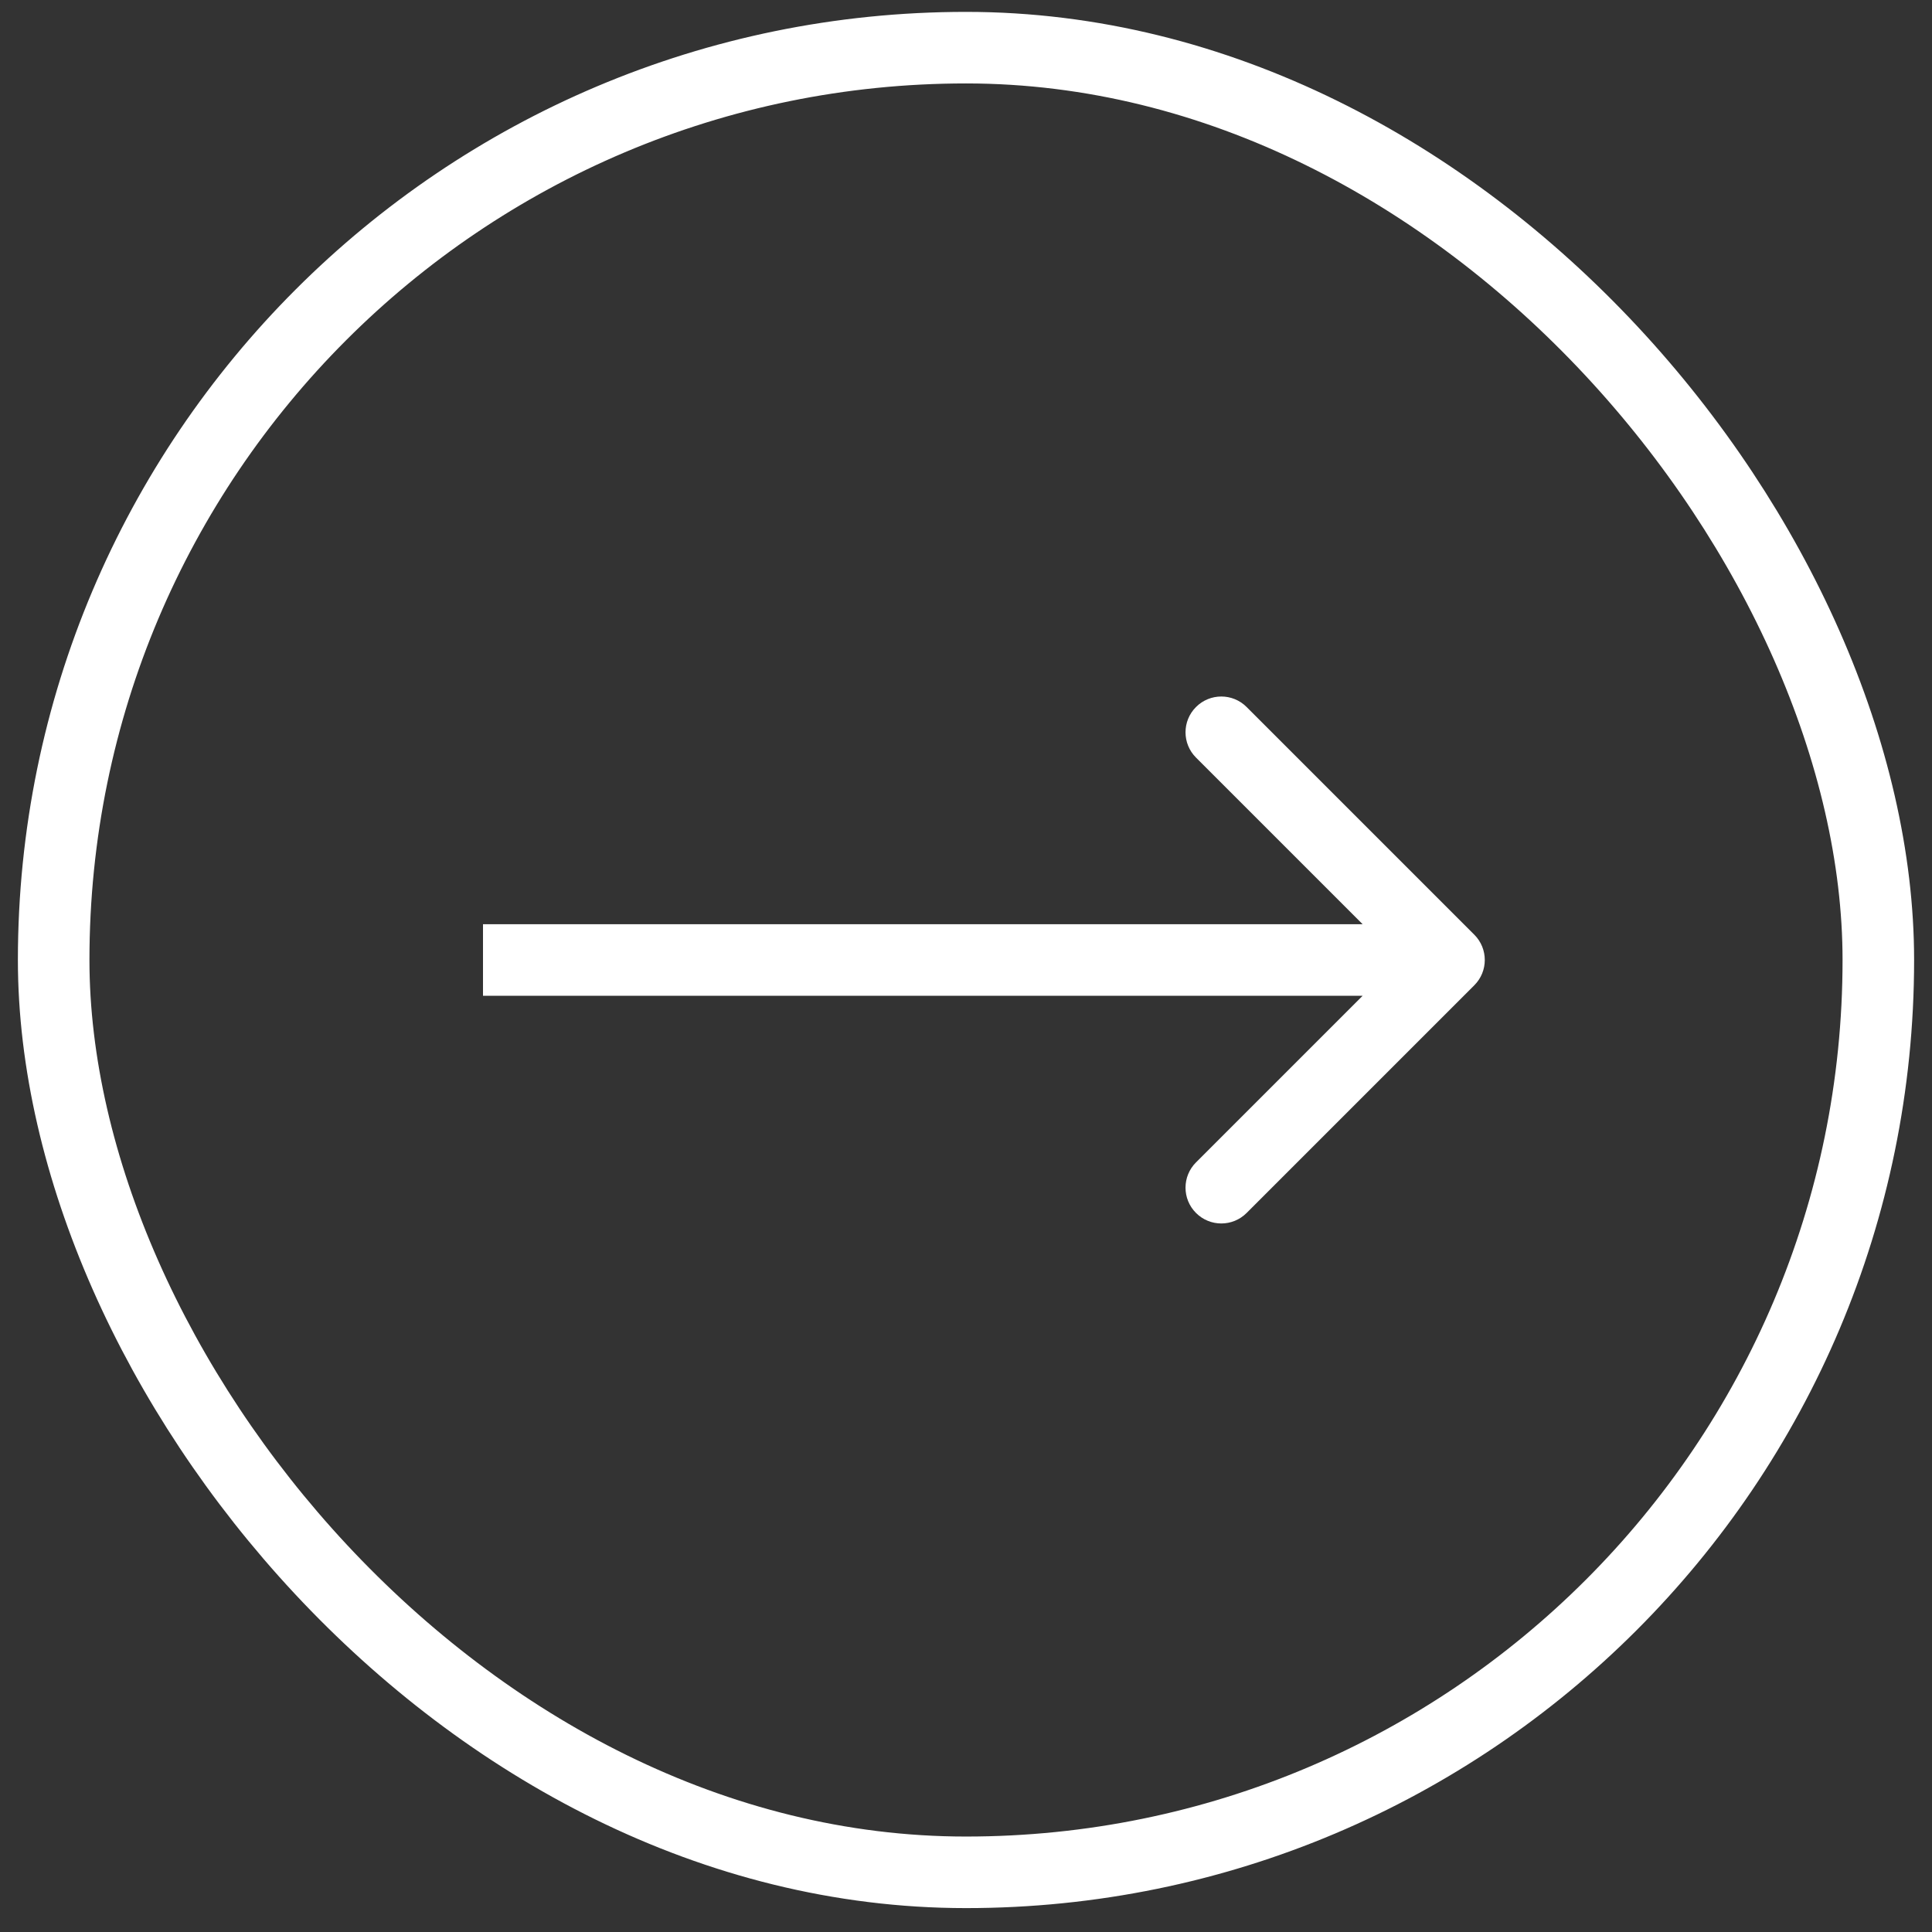
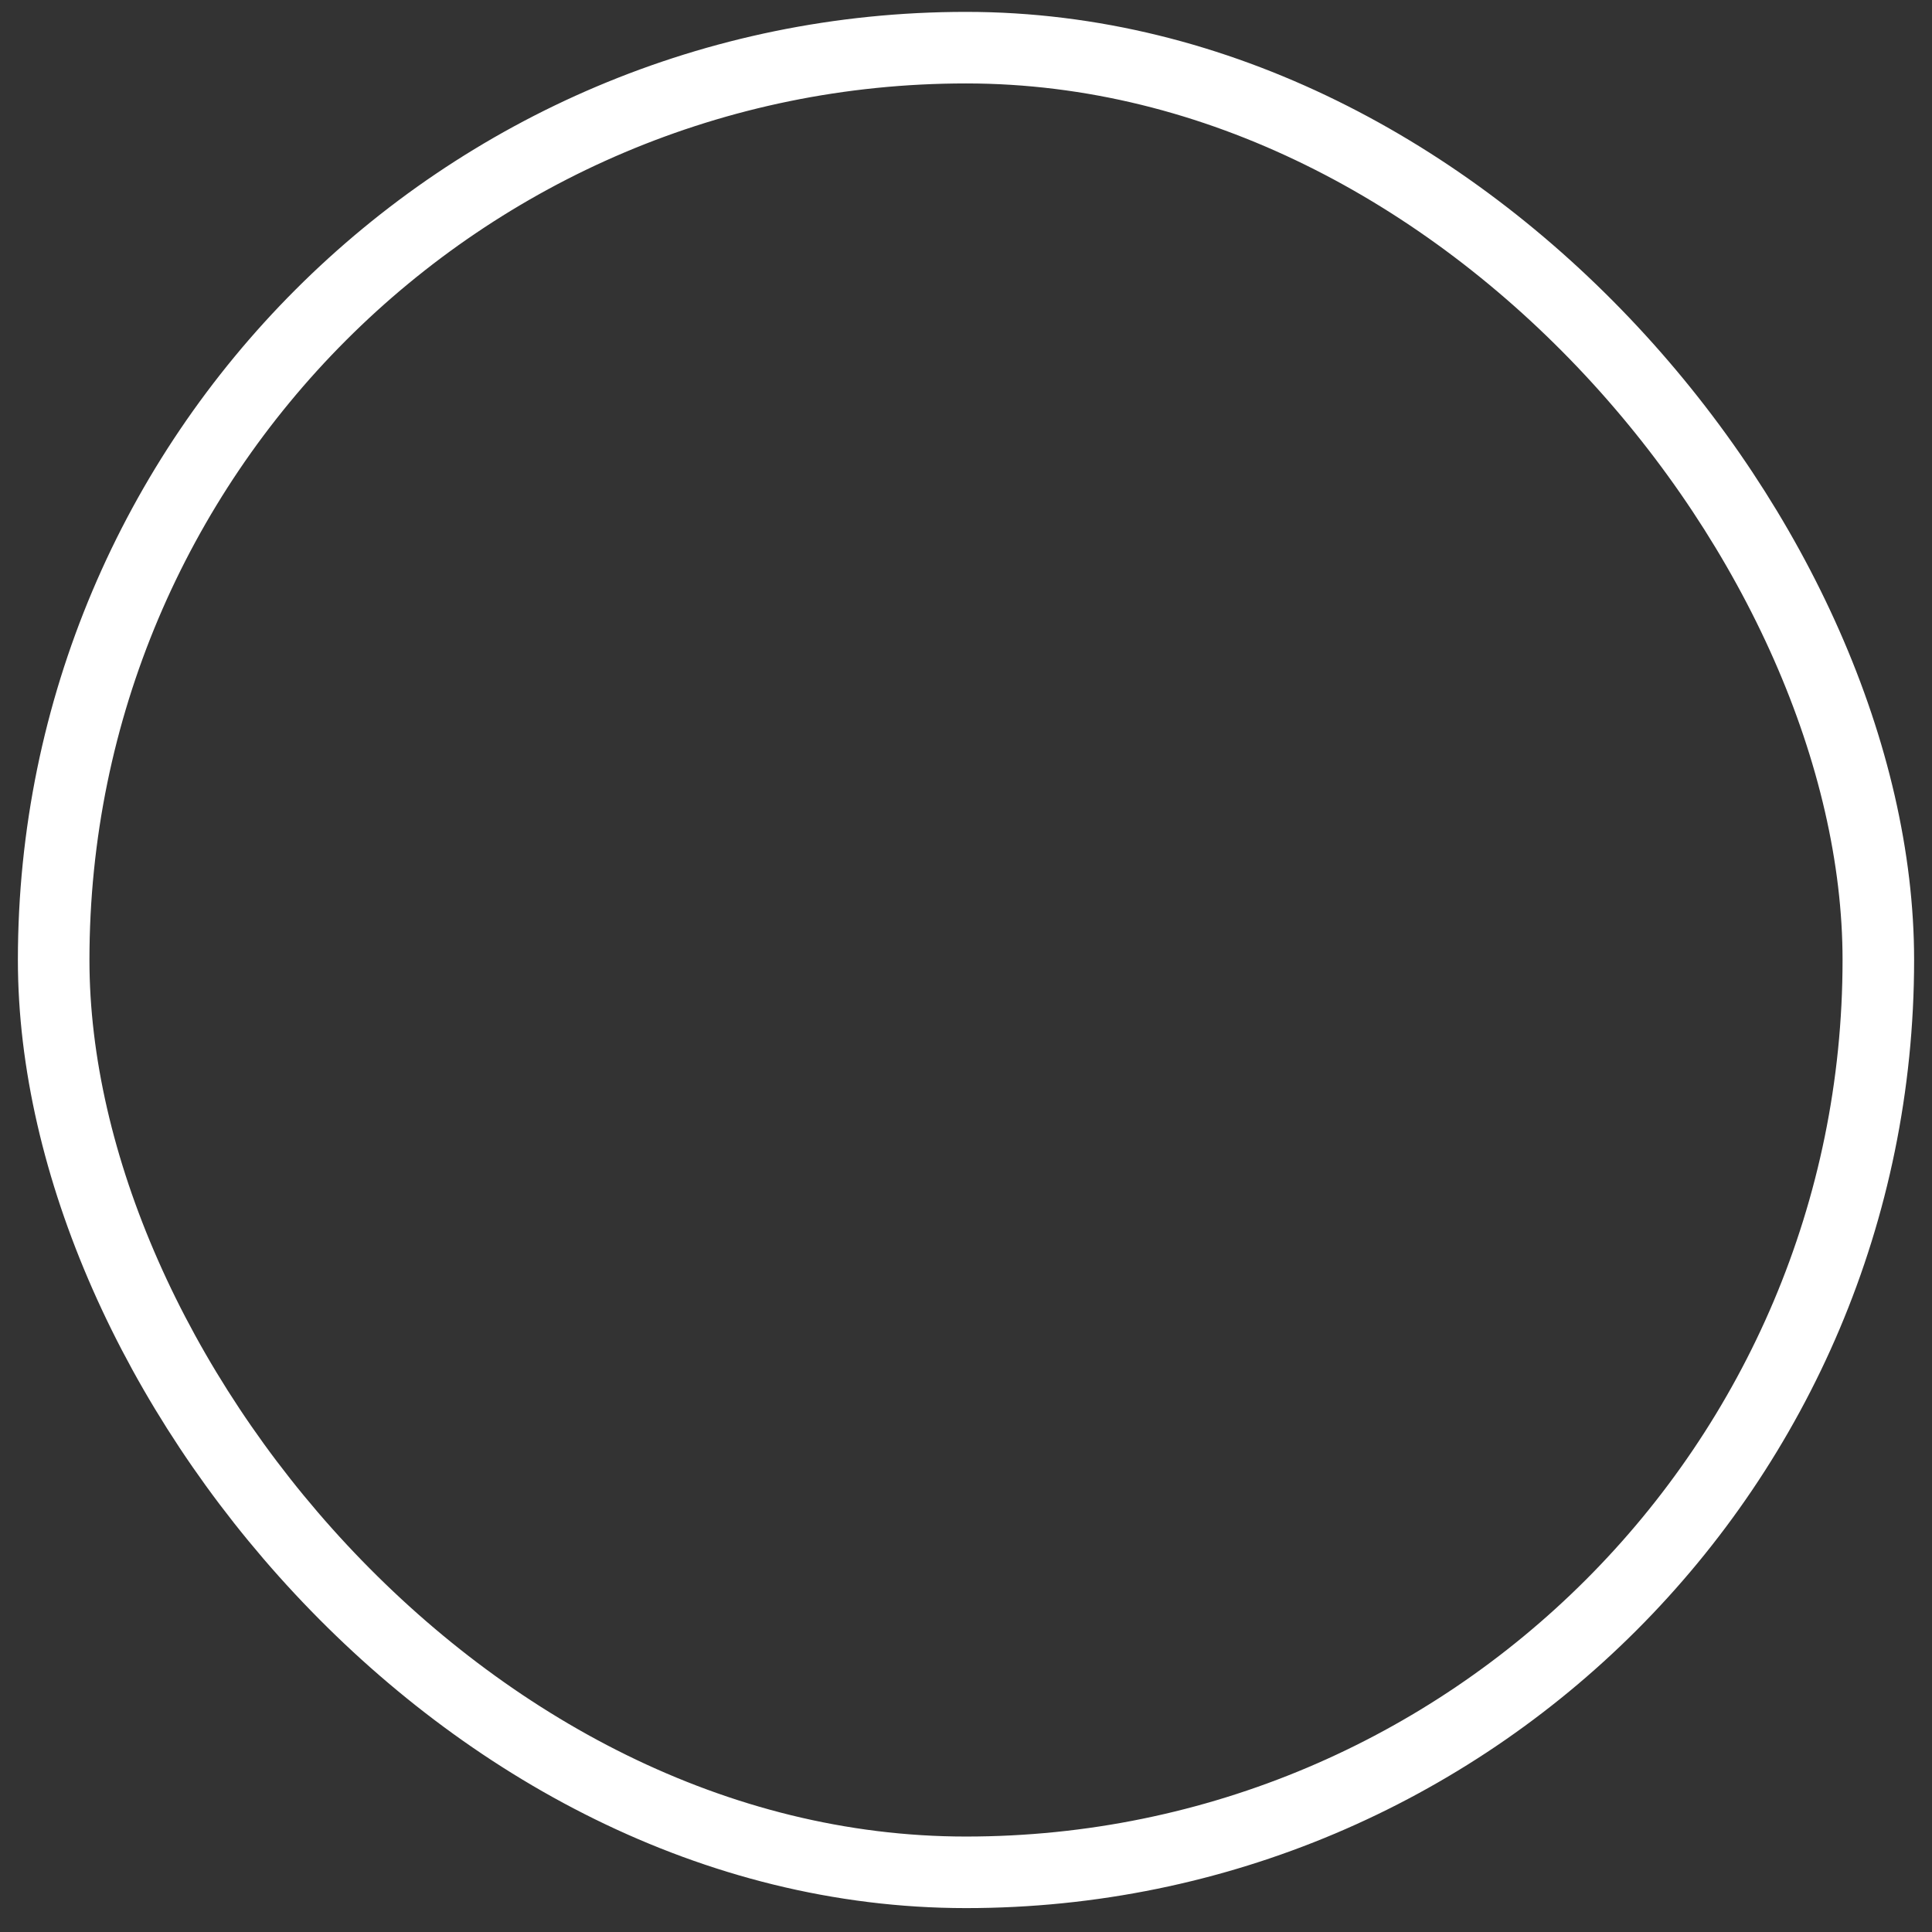
<svg xmlns="http://www.w3.org/2000/svg" width="54" height="54" viewBox="0 0 54 54" fill="none">
  <rect x="0" y="0" width="54" height="54" fill="#333333" stroke="none" />
  <rect x="1.5" y="1.332" width="51" height="51" rx="25.5" stroke="white" stroke-width="2" />
-   <path d="M41.207 27.539C41.598 27.149 41.598 26.515 41.207 26.125L34.843 19.761C34.453 19.37 33.819 19.37 33.429 19.761C33.038 20.151 33.038 20.785 33.429 21.175L39.086 26.832L33.429 32.489C33.038 32.879 33.038 33.513 33.429 33.903C33.819 34.294 34.453 34.294 34.843 33.903L41.207 27.539ZM13.5 27.832H40.5V25.832H13.5V27.832Z" fill="white" />
</svg>